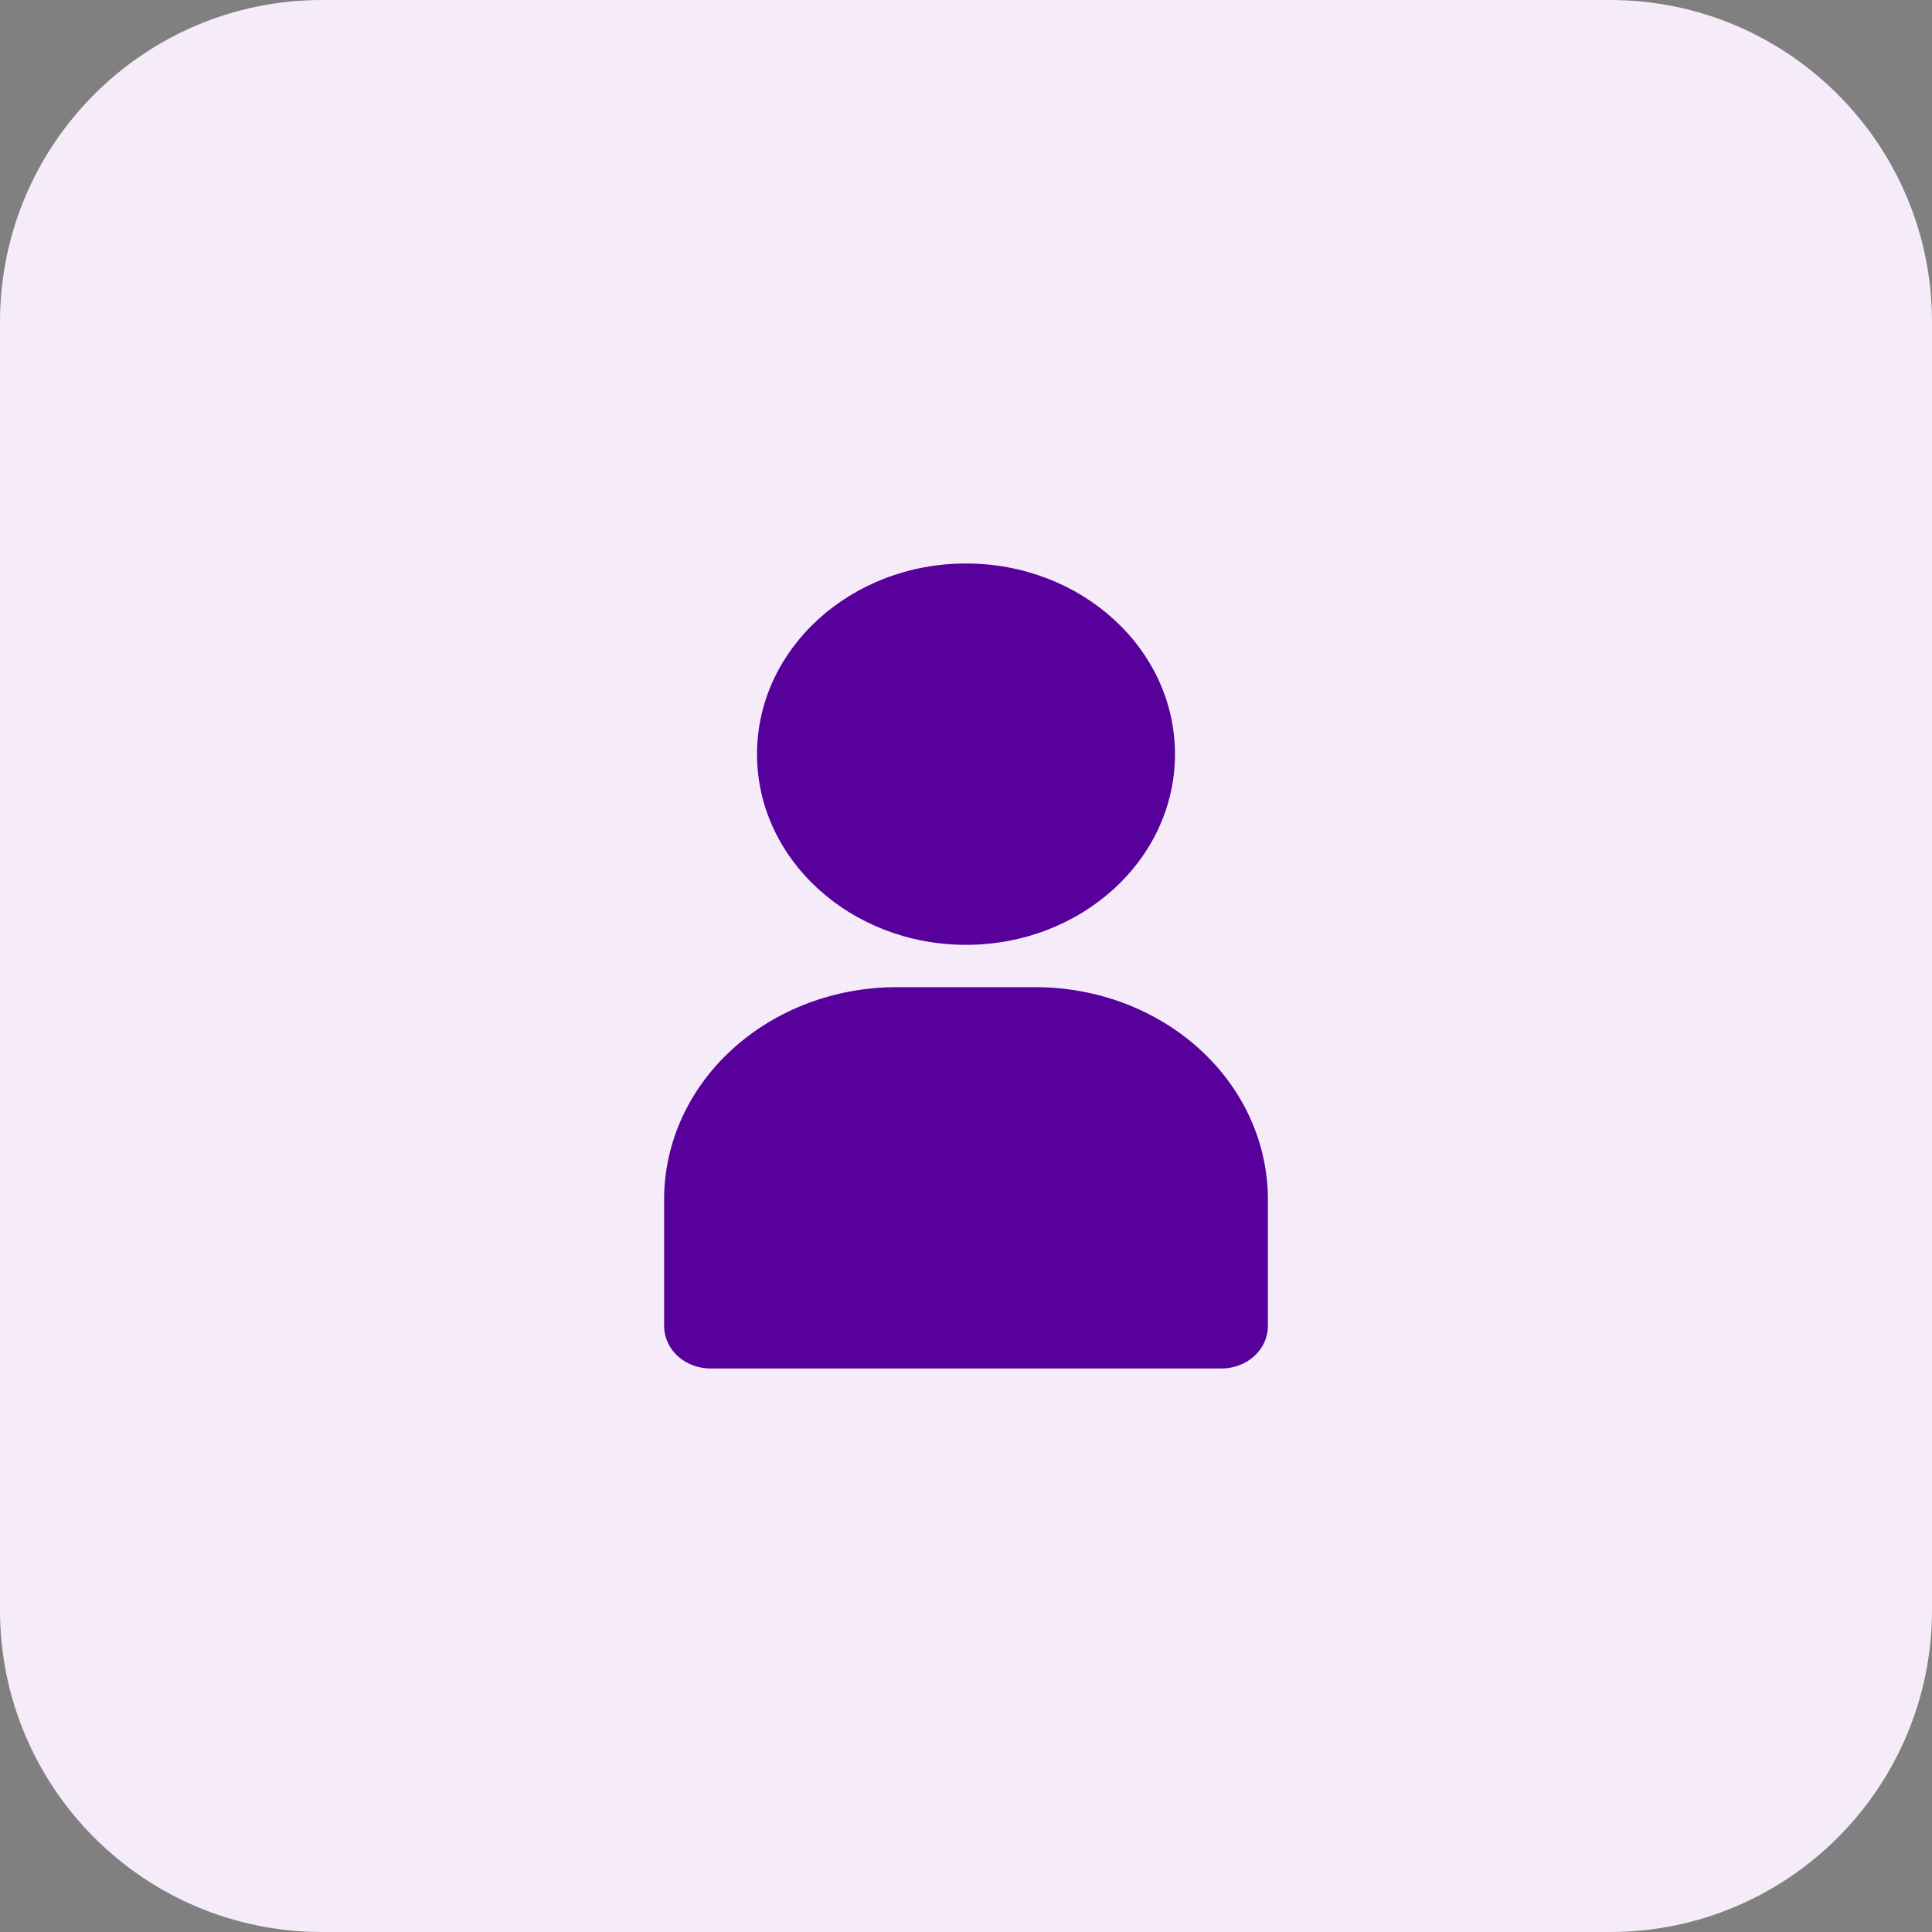
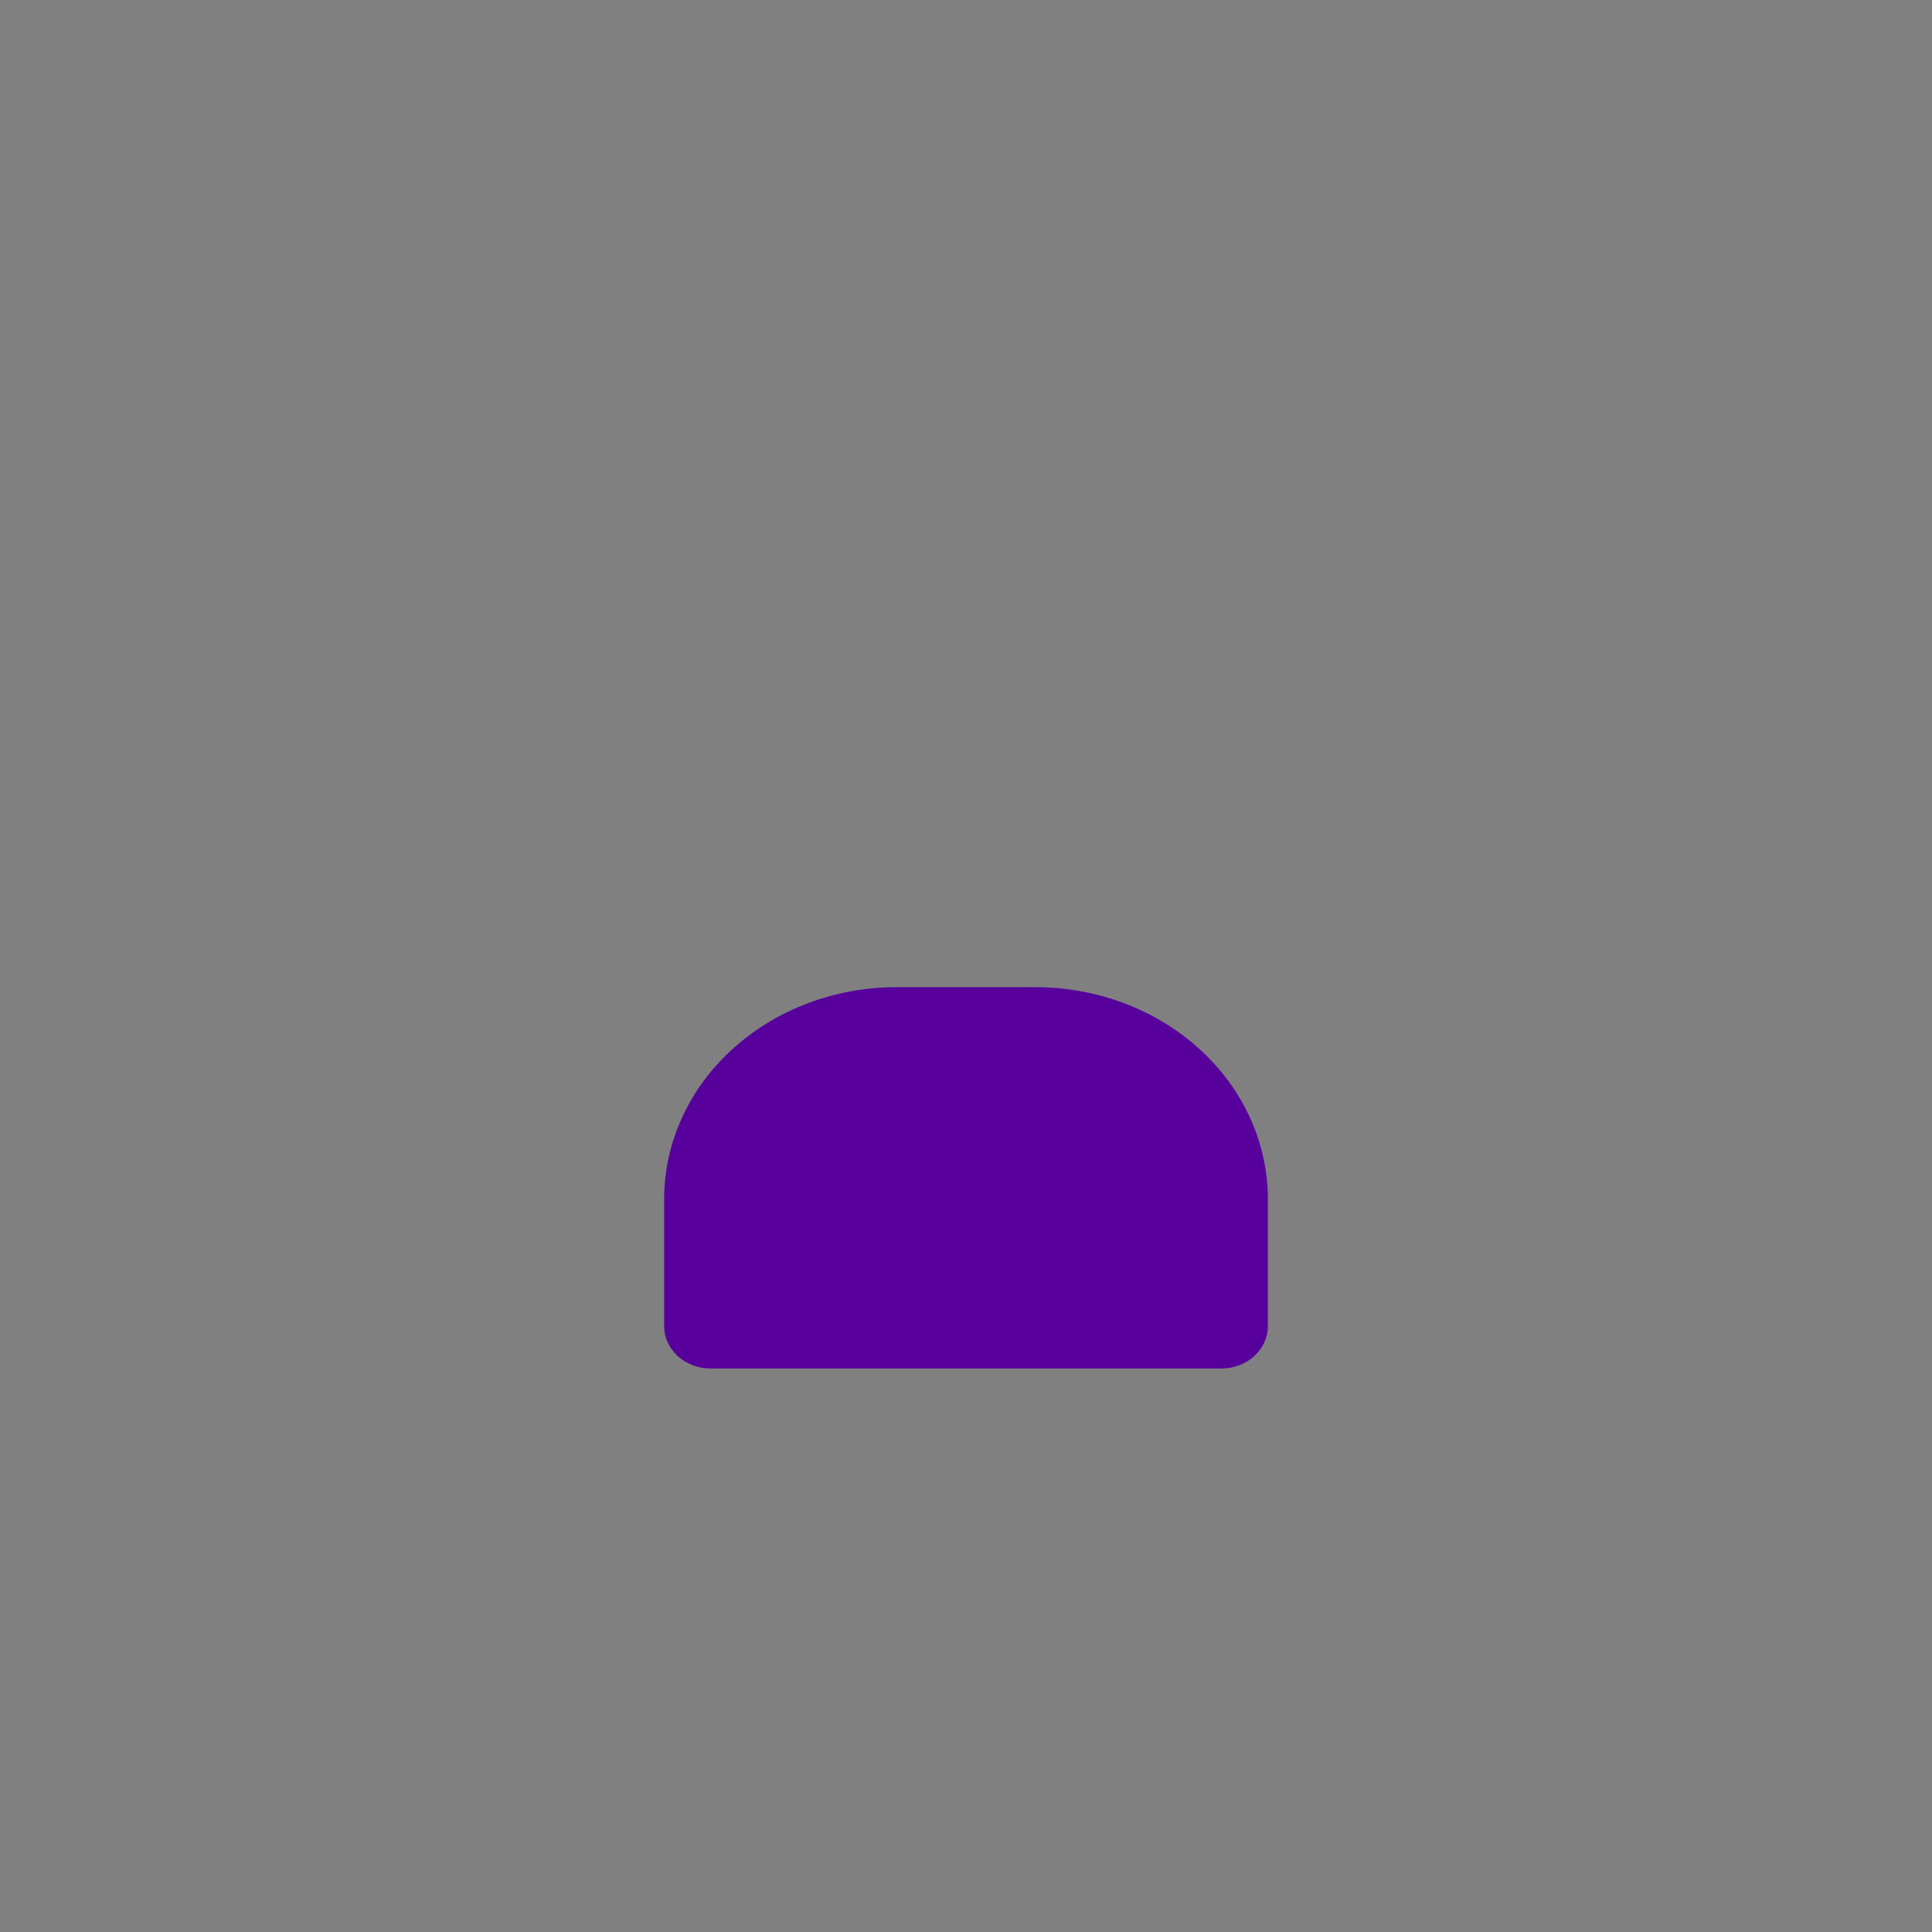
<svg xmlns="http://www.w3.org/2000/svg" width="48" height="48" viewBox="0 0 48 48" fill="none">
  <rect x="0" y="0" width="48" height="48" fill="#808080" stroke="none" />
-   <path d="M0 8C0 3.582 3.582 0 8 0H40C44.418 0 48 3.582 48 8V40C48 44.418 44.418 48 40 48H8C3.582 48 0 44.418 0 40V8Z" fill="#F5EBF9" />
-   <path d="M24 23.474C26.868 23.474 29.192 21.353 29.192 18.737C29.192 16.121 26.868 14 24 14C21.132 14 18.808 16.121 18.808 18.737C18.808 21.353 21.132 23.474 24 23.474Z" fill="#57009C" />
  <path d="M25.731 24.526H22.269C20.74 24.528 19.273 25.083 18.192 26.07C17.11 27.056 16.502 28.394 16.5 29.79V32.947C16.5 33.227 16.622 33.494 16.838 33.692C17.054 33.889 17.348 34 17.654 34H30.346C30.652 34 30.946 33.889 31.162 33.692C31.378 33.494 31.5 33.227 31.5 32.947V29.79C31.498 28.394 30.89 27.056 29.808 26.07C28.727 25.083 27.26 24.528 25.731 24.526Z" fill="#57009C" />
</svg>